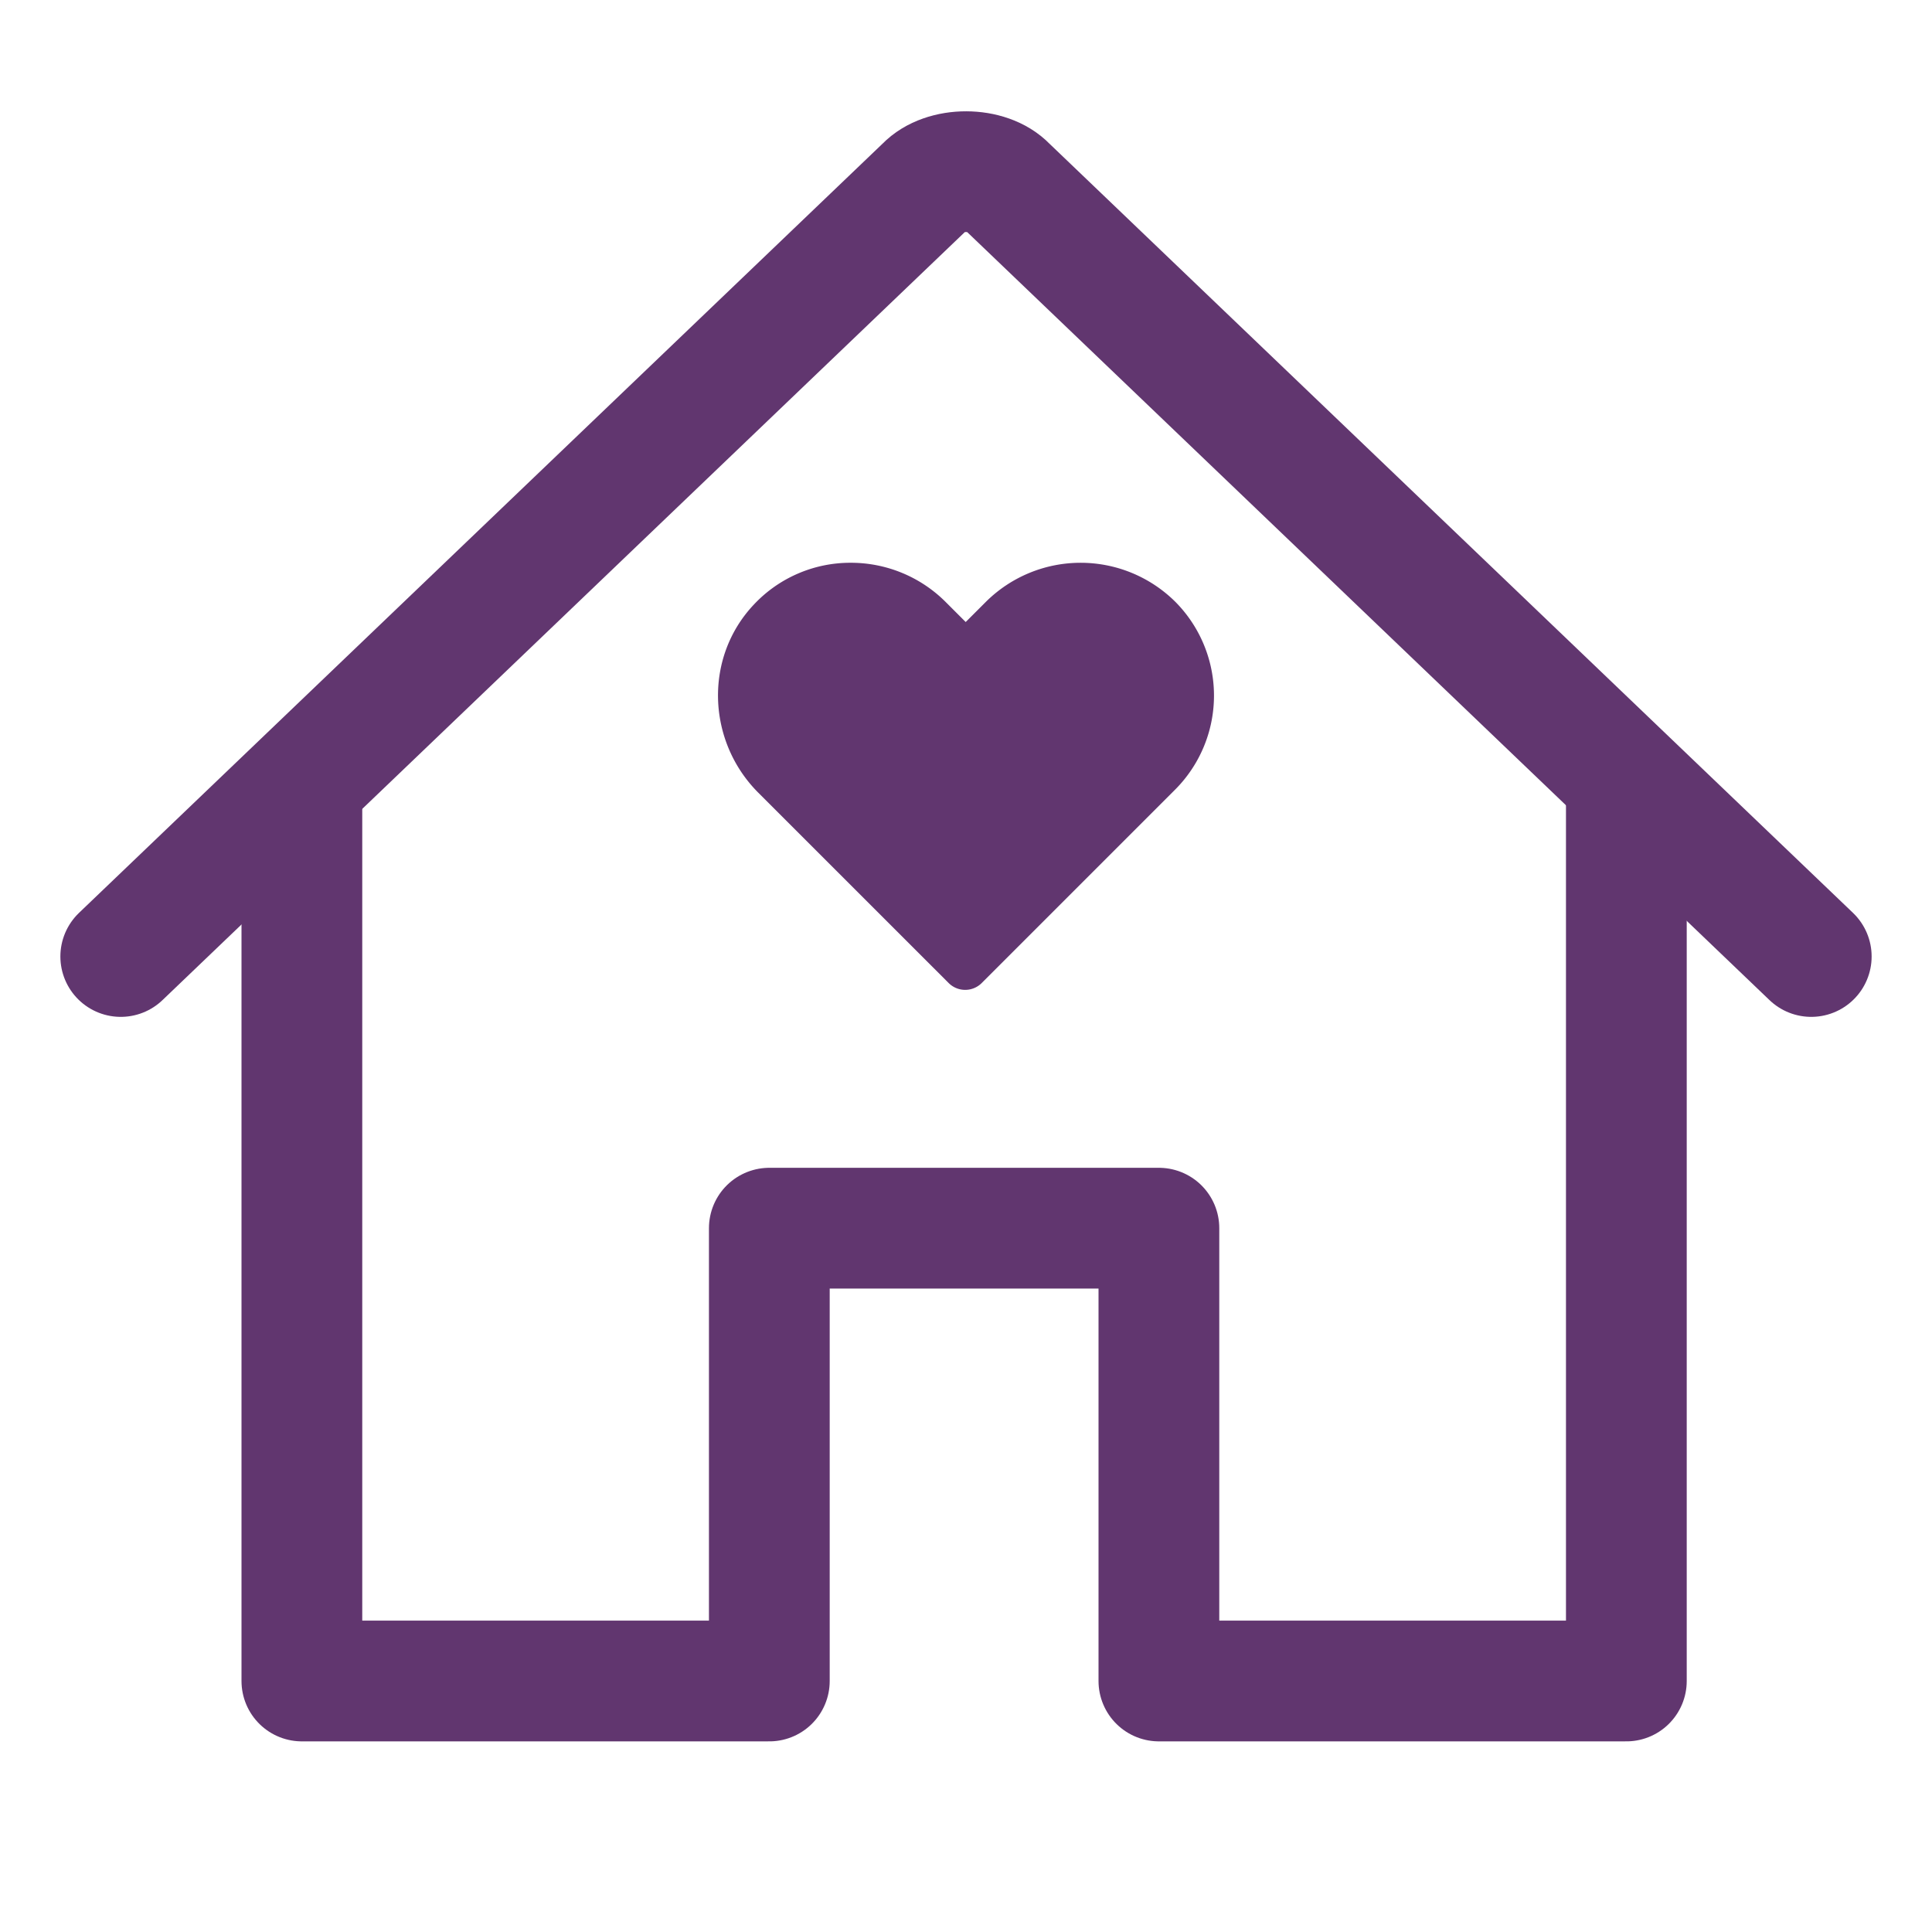
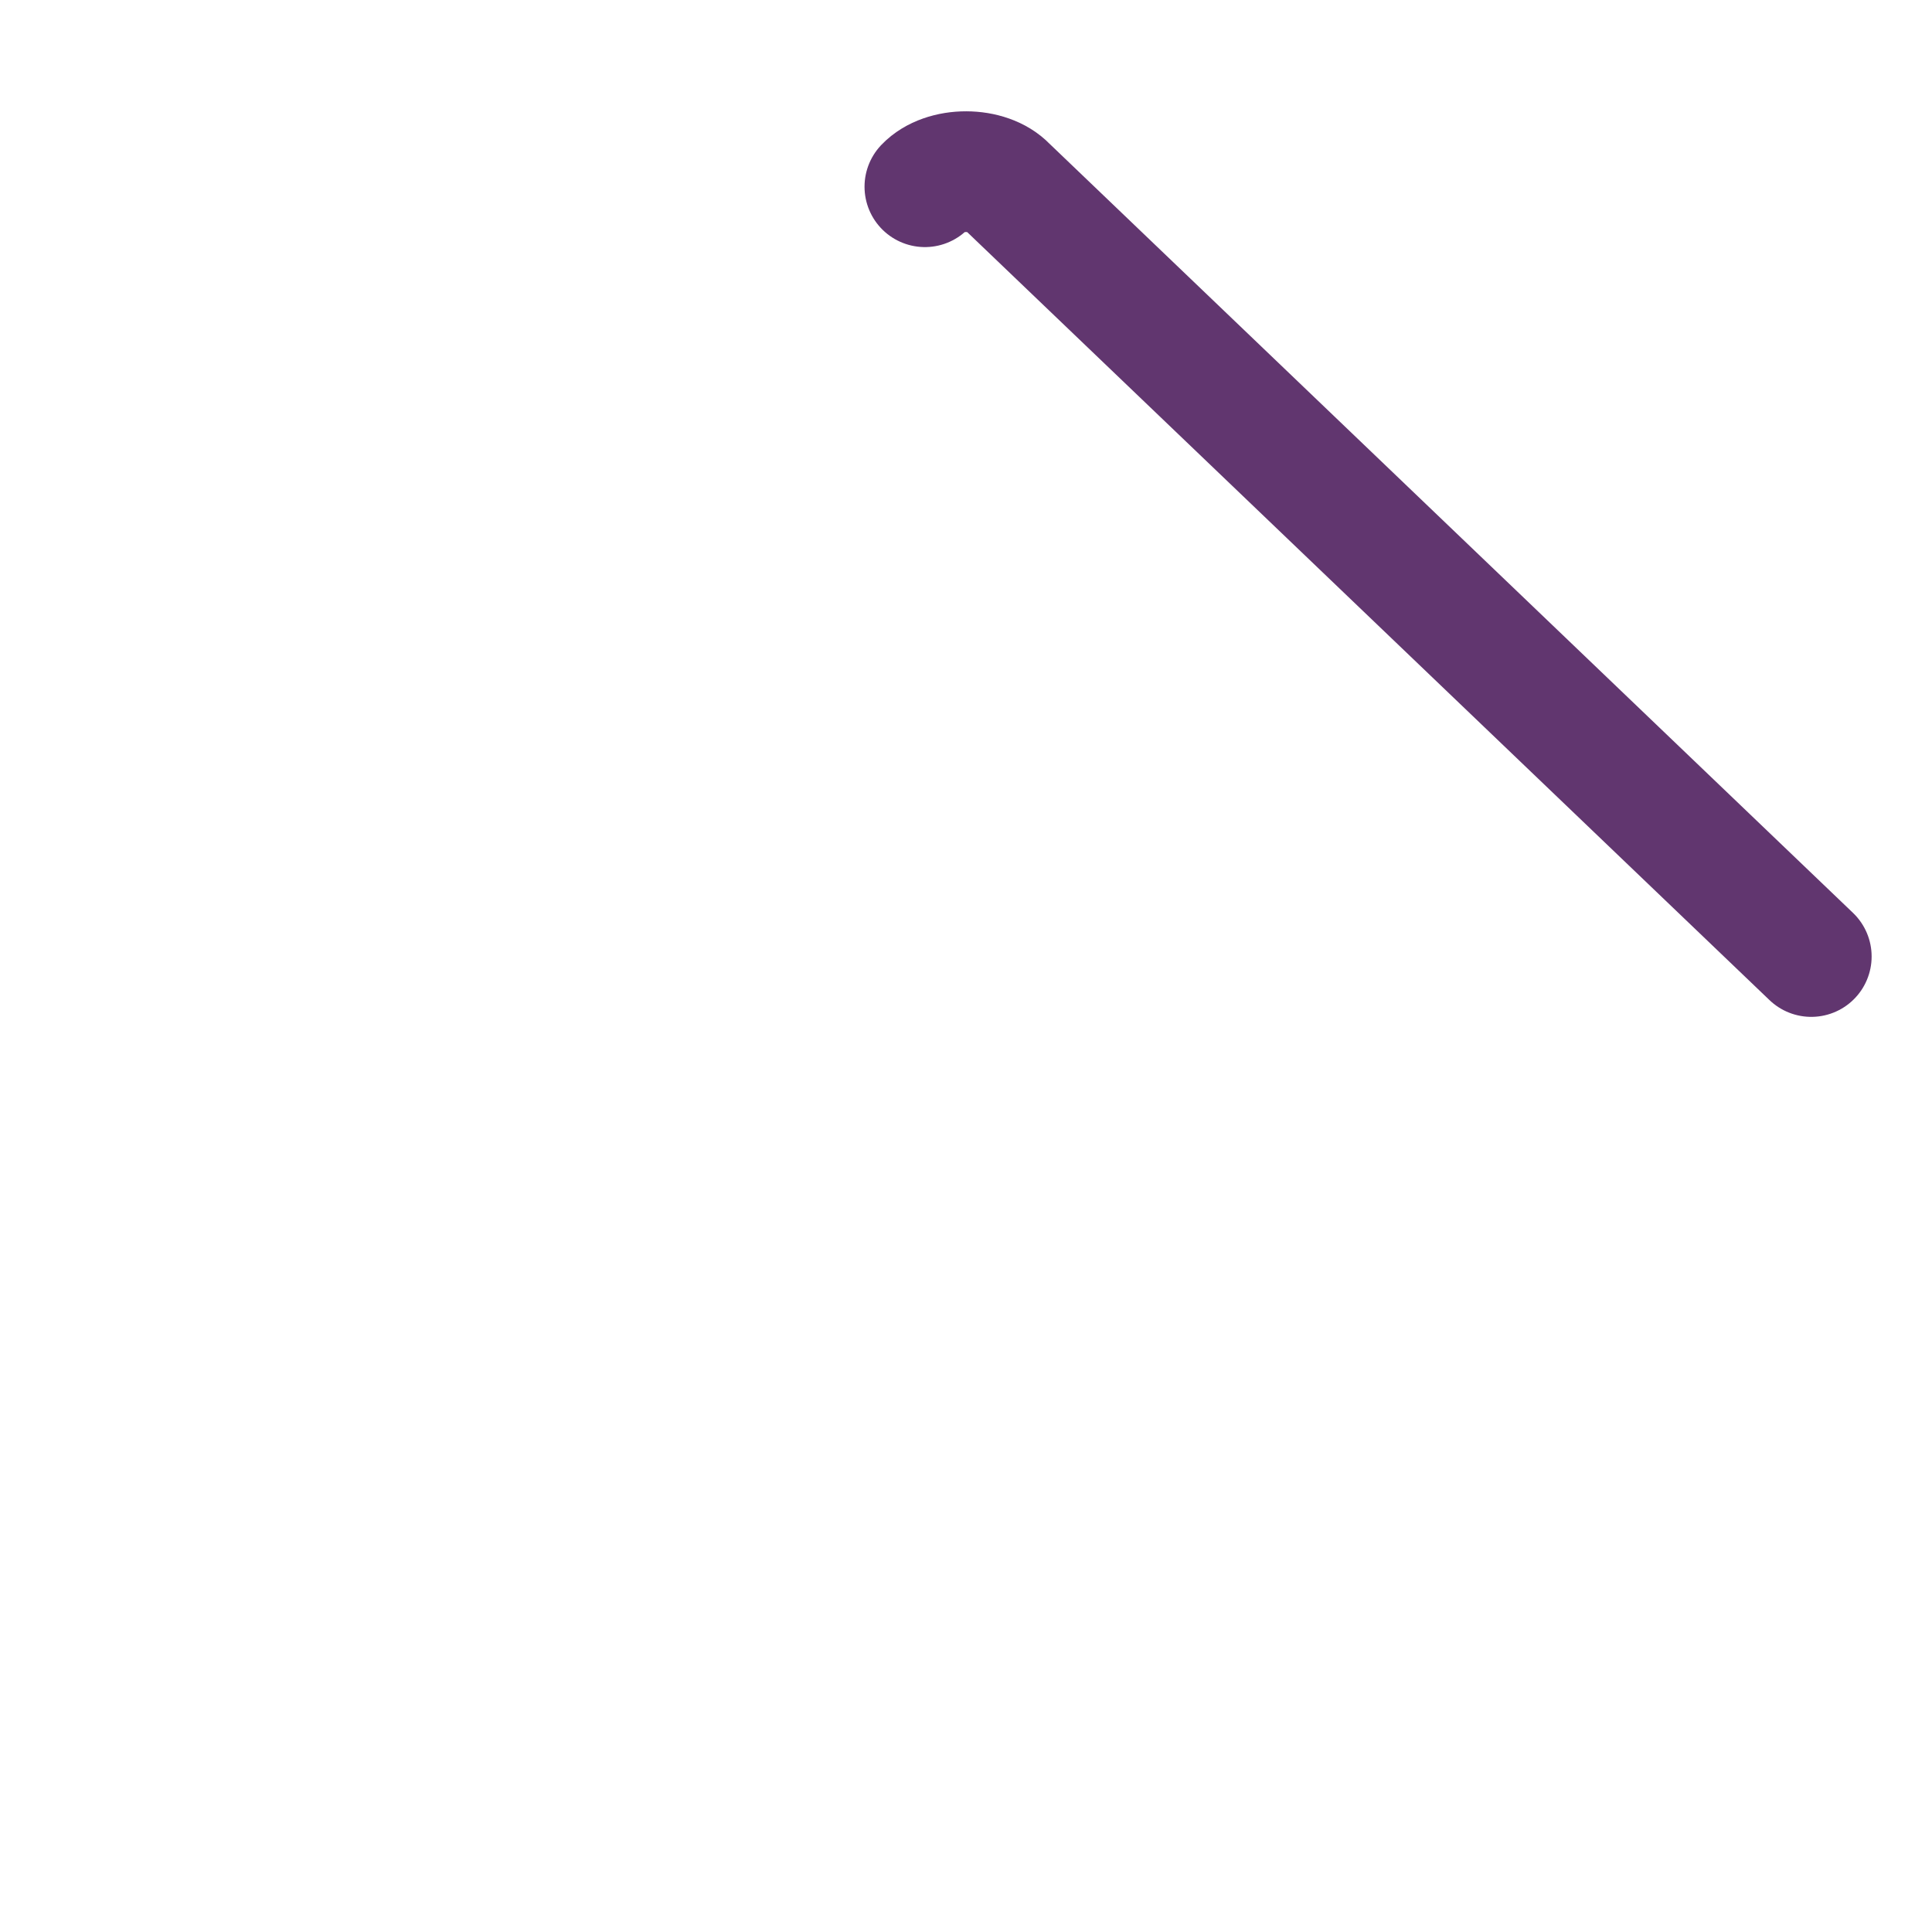
<svg xmlns="http://www.w3.org/2000/svg" id="bad1bc24-cd9b-4de4-bad7-977ae1ecf760" data-name="Layer 1" viewBox="0 0 512 512">
  <defs>
    <style> .f3b510b8-e1e8-4231-adc2-fadb1e3c9d0a { fill: #61366f; } .bb6d96ec-c162-4989-a040-042ed1069185, .f3b510b8-e1e8-4231-adc2-fadb1e3c9d0a { stroke: #61366f; stroke-linecap: round; stroke-linejoin: round; } .bb6d96ec-c162-4989-a040-042ed1069185 { fill: none; stroke-width: 32px; } </style>
  </defs>
-   <path class="f3b510b8-e1e8-4231-adc2-fadb1e3c9d0a" d="M311.07,159.79a35.12,35.12,0,0,0-49.39,0l-5.76,5.76-5.76-5.76a35,35,0,0,0-24.7-10.15,34.51,34.51,0,0,0-25.24,10.84c-13.17,13.86-12.34,35.81,1.1,49.25l50.35,50.34a5.7,5.7,0,0,0,8.23,0l50.9-50.9a34.78,34.78,0,0,0,.27-49.38Z" />
-   <polyline class="bb6d96ec-c162-4989-a040-042ed1069185" points="80 209.48 80 445.48 203.88 445.48 203.88 325.48 307.12 325.48 307.12 445.48 431 445.48 431 209.48" />
-   <path class="bb6d96ec-c162-4989-a040-042ed1069185" d="M352,130.48m128,123-213.11-204c-5-5.28-16.69-5.34-21.78,0L32,253.48" />
+   <path class="bb6d96ec-c162-4989-a040-042ed1069185" d="M352,130.48m128,123-213.11-204c-5-5.28-16.69-5.34-21.78,0" />
</svg>